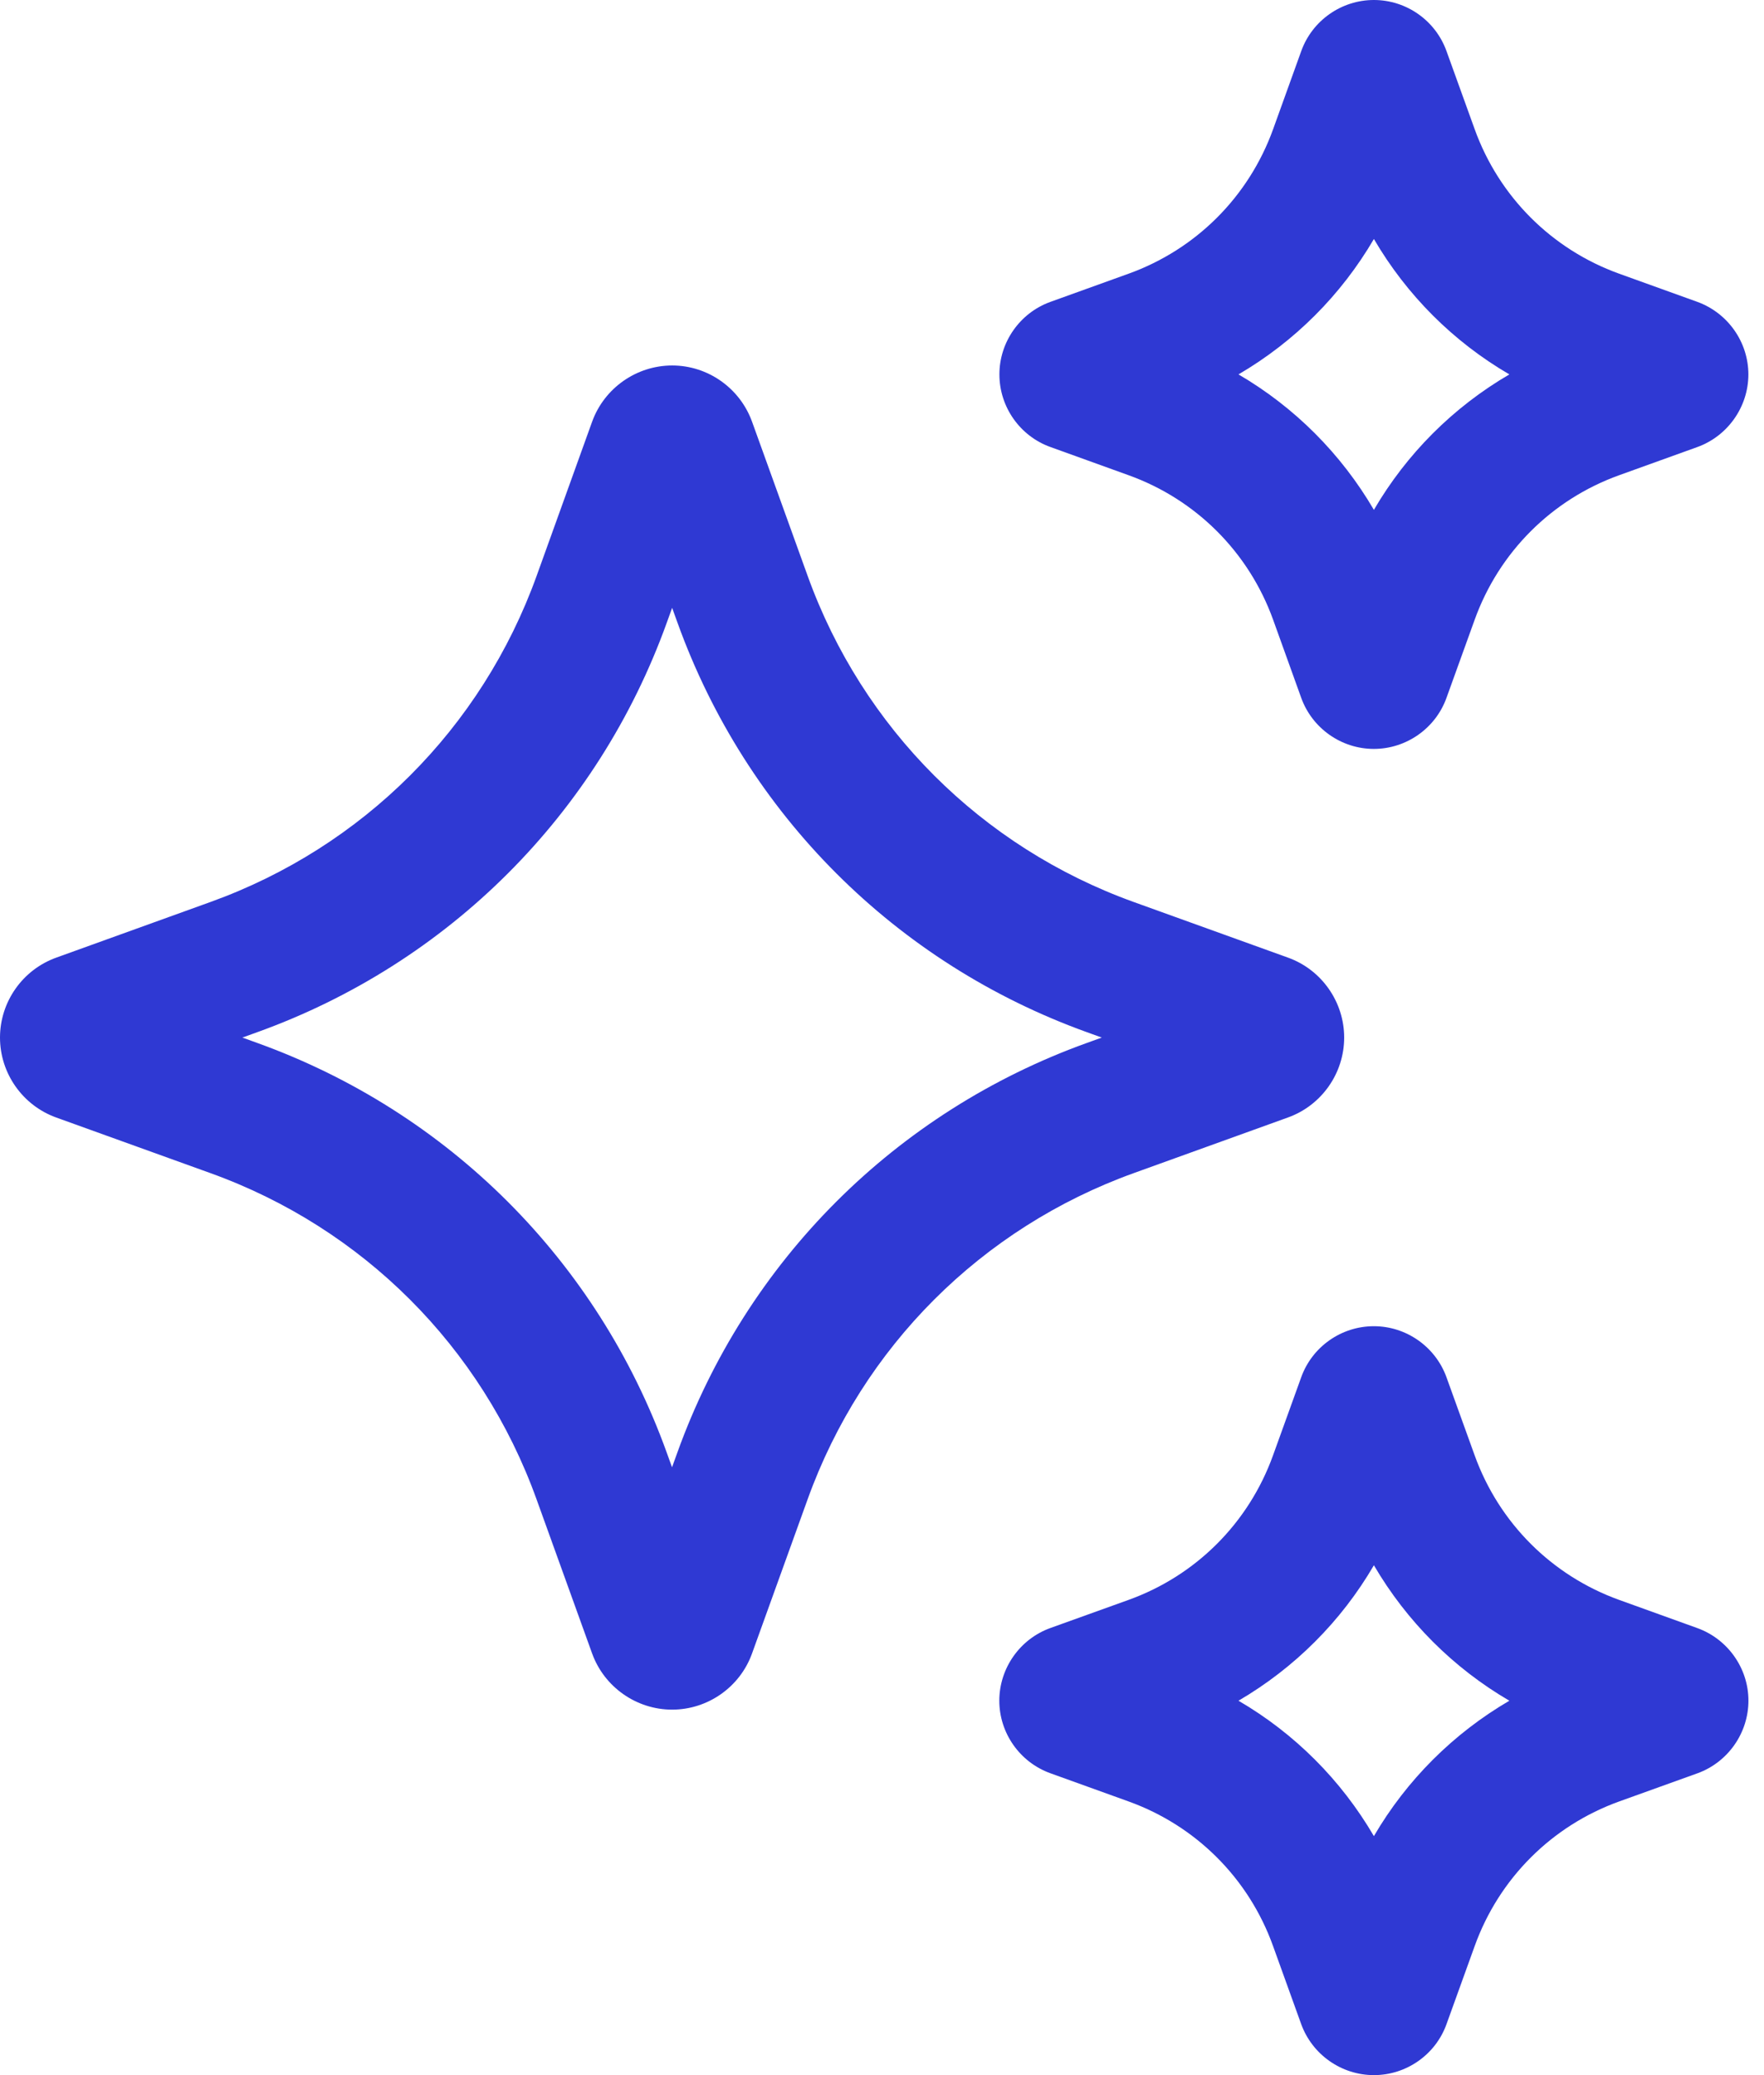
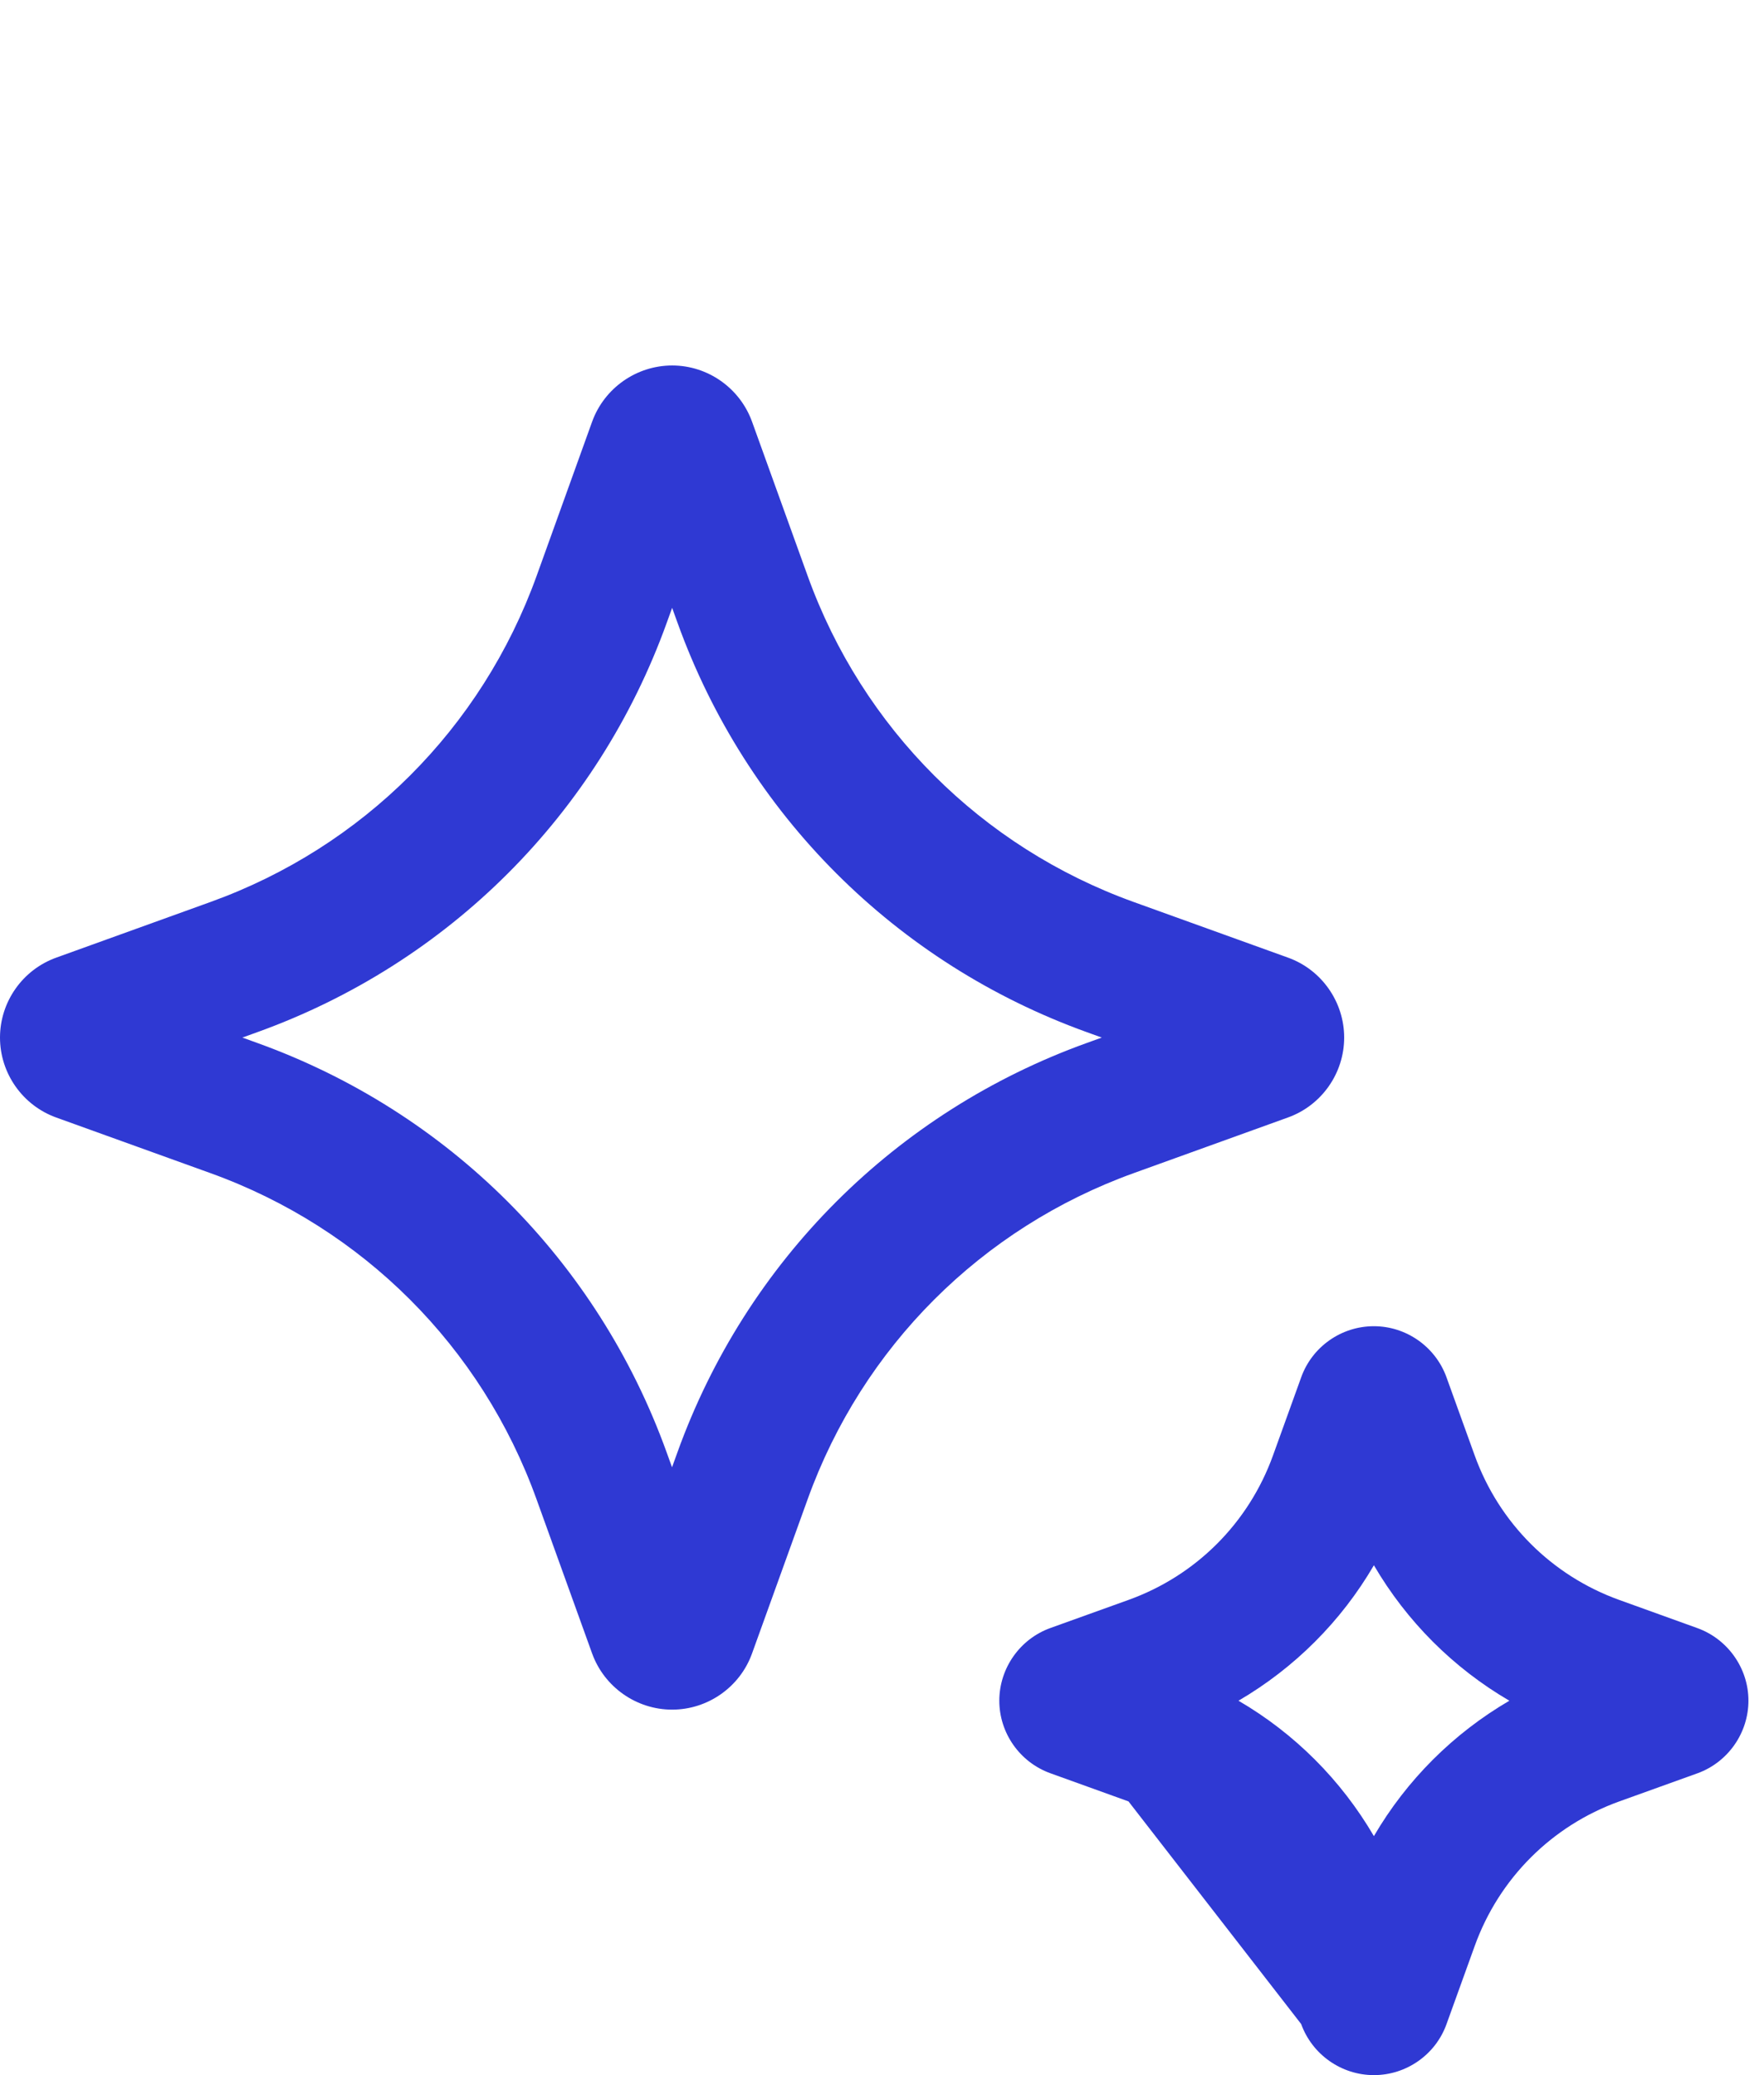
<svg xmlns="http://www.w3.org/2000/svg" width="34" height="40" viewBox="0 0 34 40" fill="none">
  <path d="M24.823 21.541C25.472 21.309 25.908 20.689 25.908 20C25.908 19.311 25.472 18.691 24.825 18.459L21.852 17.387C18.916 16.329 16.625 14.037 15.567 11.101L14.495 8.128C14.261 7.481 13.643 7.045 12.956 7.045C12.268 7.045 11.648 7.48 11.413 8.128L10.343 11.101C9.284 14.039 6.993 16.329 4.056 17.387L1.085 18.459C0.436 18.692 0 19.311 0 20C0 20.689 0.436 21.308 1.083 21.541L4.056 22.613C6.992 23.671 9.283 25.961 10.341 28.899L11.413 31.873C11.647 32.52 12.267 32.955 12.955 32.955C13.643 32.955 14.263 32.519 14.495 31.872L15.567 28.899C16.624 25.963 18.916 23.672 21.852 22.613L24.823 21.541ZM20.948 20.104C17.261 21.432 14.385 24.308 13.057 27.995L12.953 28.283L12.849 27.995C11.52 24.308 8.644 21.432 4.959 20.104L4.672 20L4.96 19.896C8.647 18.568 11.523 15.692 12.851 12.005L12.955 11.717L13.059 12.005C14.387 15.692 17.263 18.568 20.948 19.896L21.236 20L20.948 20.104Z" fill="#2F39D3" />
-   <path d="M20.247 8.617L21.752 9.16C23.055 9.629 24.069 10.645 24.539 11.947L25.08 13.451C25.292 14.04 25.855 14.436 26.48 14.436C27.105 14.436 27.669 14.04 27.88 13.452L28.423 11.947C28.892 10.644 29.908 9.628 31.209 9.16L32.716 8.617C33.301 8.405 33.697 7.844 33.699 7.221C33.7 6.599 33.308 6.035 32.716 5.819L31.209 5.276C29.908 4.807 28.892 3.791 28.423 2.489L27.88 0.984C27.668 0.395 27.107 0 26.481 0C25.855 0 25.292 0.396 25.081 0.984L24.539 2.489C24.069 3.792 23.053 4.807 21.752 5.276L20.243 5.82C19.656 6.033 19.261 6.597 19.263 7.221C19.264 7.845 19.66 8.407 20.247 8.617ZM26.481 4.607C27.113 5.689 28.011 6.587 29.092 7.217C28.009 7.849 27.112 8.747 26.481 9.828C25.849 8.747 24.952 7.848 23.871 7.217C24.952 6.585 25.849 5.688 26.481 4.607Z" fill="#2F39D3" />
-   <path d="M32.715 31.383L31.209 30.84C29.908 30.371 28.892 29.355 28.423 28.053L27.88 26.548C27.668 25.96 27.105 25.564 26.48 25.564C25.853 25.564 25.291 25.96 25.08 26.548L24.537 28.053C24.068 29.356 23.052 30.372 21.751 30.84L20.247 31.381C19.659 31.592 19.263 32.155 19.261 32.779C19.26 33.403 19.653 33.967 20.245 34.181L21.751 34.724C23.053 35.193 24.069 36.208 24.537 37.511L25.079 39.015C25.292 39.604 25.855 40 26.481 40C27.108 40 27.671 39.604 27.881 39.016L28.424 37.511C28.893 36.209 29.909 35.193 31.211 34.724L32.723 34.18C33.308 33.965 33.701 33.403 33.7 32.779C33.699 32.155 33.301 31.595 32.715 31.383ZM26.481 35.393C25.849 34.311 24.952 33.413 23.871 32.783C24.952 32.151 25.851 31.253 26.481 30.172C27.113 31.253 28.011 32.152 29.092 32.783C28.011 33.415 27.112 34.312 26.481 35.393Z" fill="#2F39D3" />
+   <path d="M32.715 31.383L31.209 30.84C29.908 30.371 28.892 29.355 28.423 28.053L27.88 26.548C27.668 25.96 27.105 25.564 26.48 25.564C25.853 25.564 25.291 25.96 25.08 26.548L24.537 28.053C24.068 29.356 23.052 30.372 21.751 30.84L20.247 31.381C19.659 31.592 19.263 32.155 19.261 32.779C19.26 33.403 19.653 33.967 20.245 34.181L21.751 34.724L25.079 39.015C25.292 39.604 25.855 40 26.481 40C27.108 40 27.671 39.604 27.881 39.016L28.424 37.511C28.893 36.209 29.909 35.193 31.211 34.724L32.723 34.18C33.308 33.965 33.701 33.403 33.7 32.779C33.699 32.155 33.301 31.595 32.715 31.383ZM26.481 35.393C25.849 34.311 24.952 33.413 23.871 32.783C24.952 32.151 25.851 31.253 26.481 30.172C27.113 31.253 28.011 32.152 29.092 32.783C28.011 33.415 27.112 34.312 26.481 35.393Z" fill="#2F39D3" />
</svg>